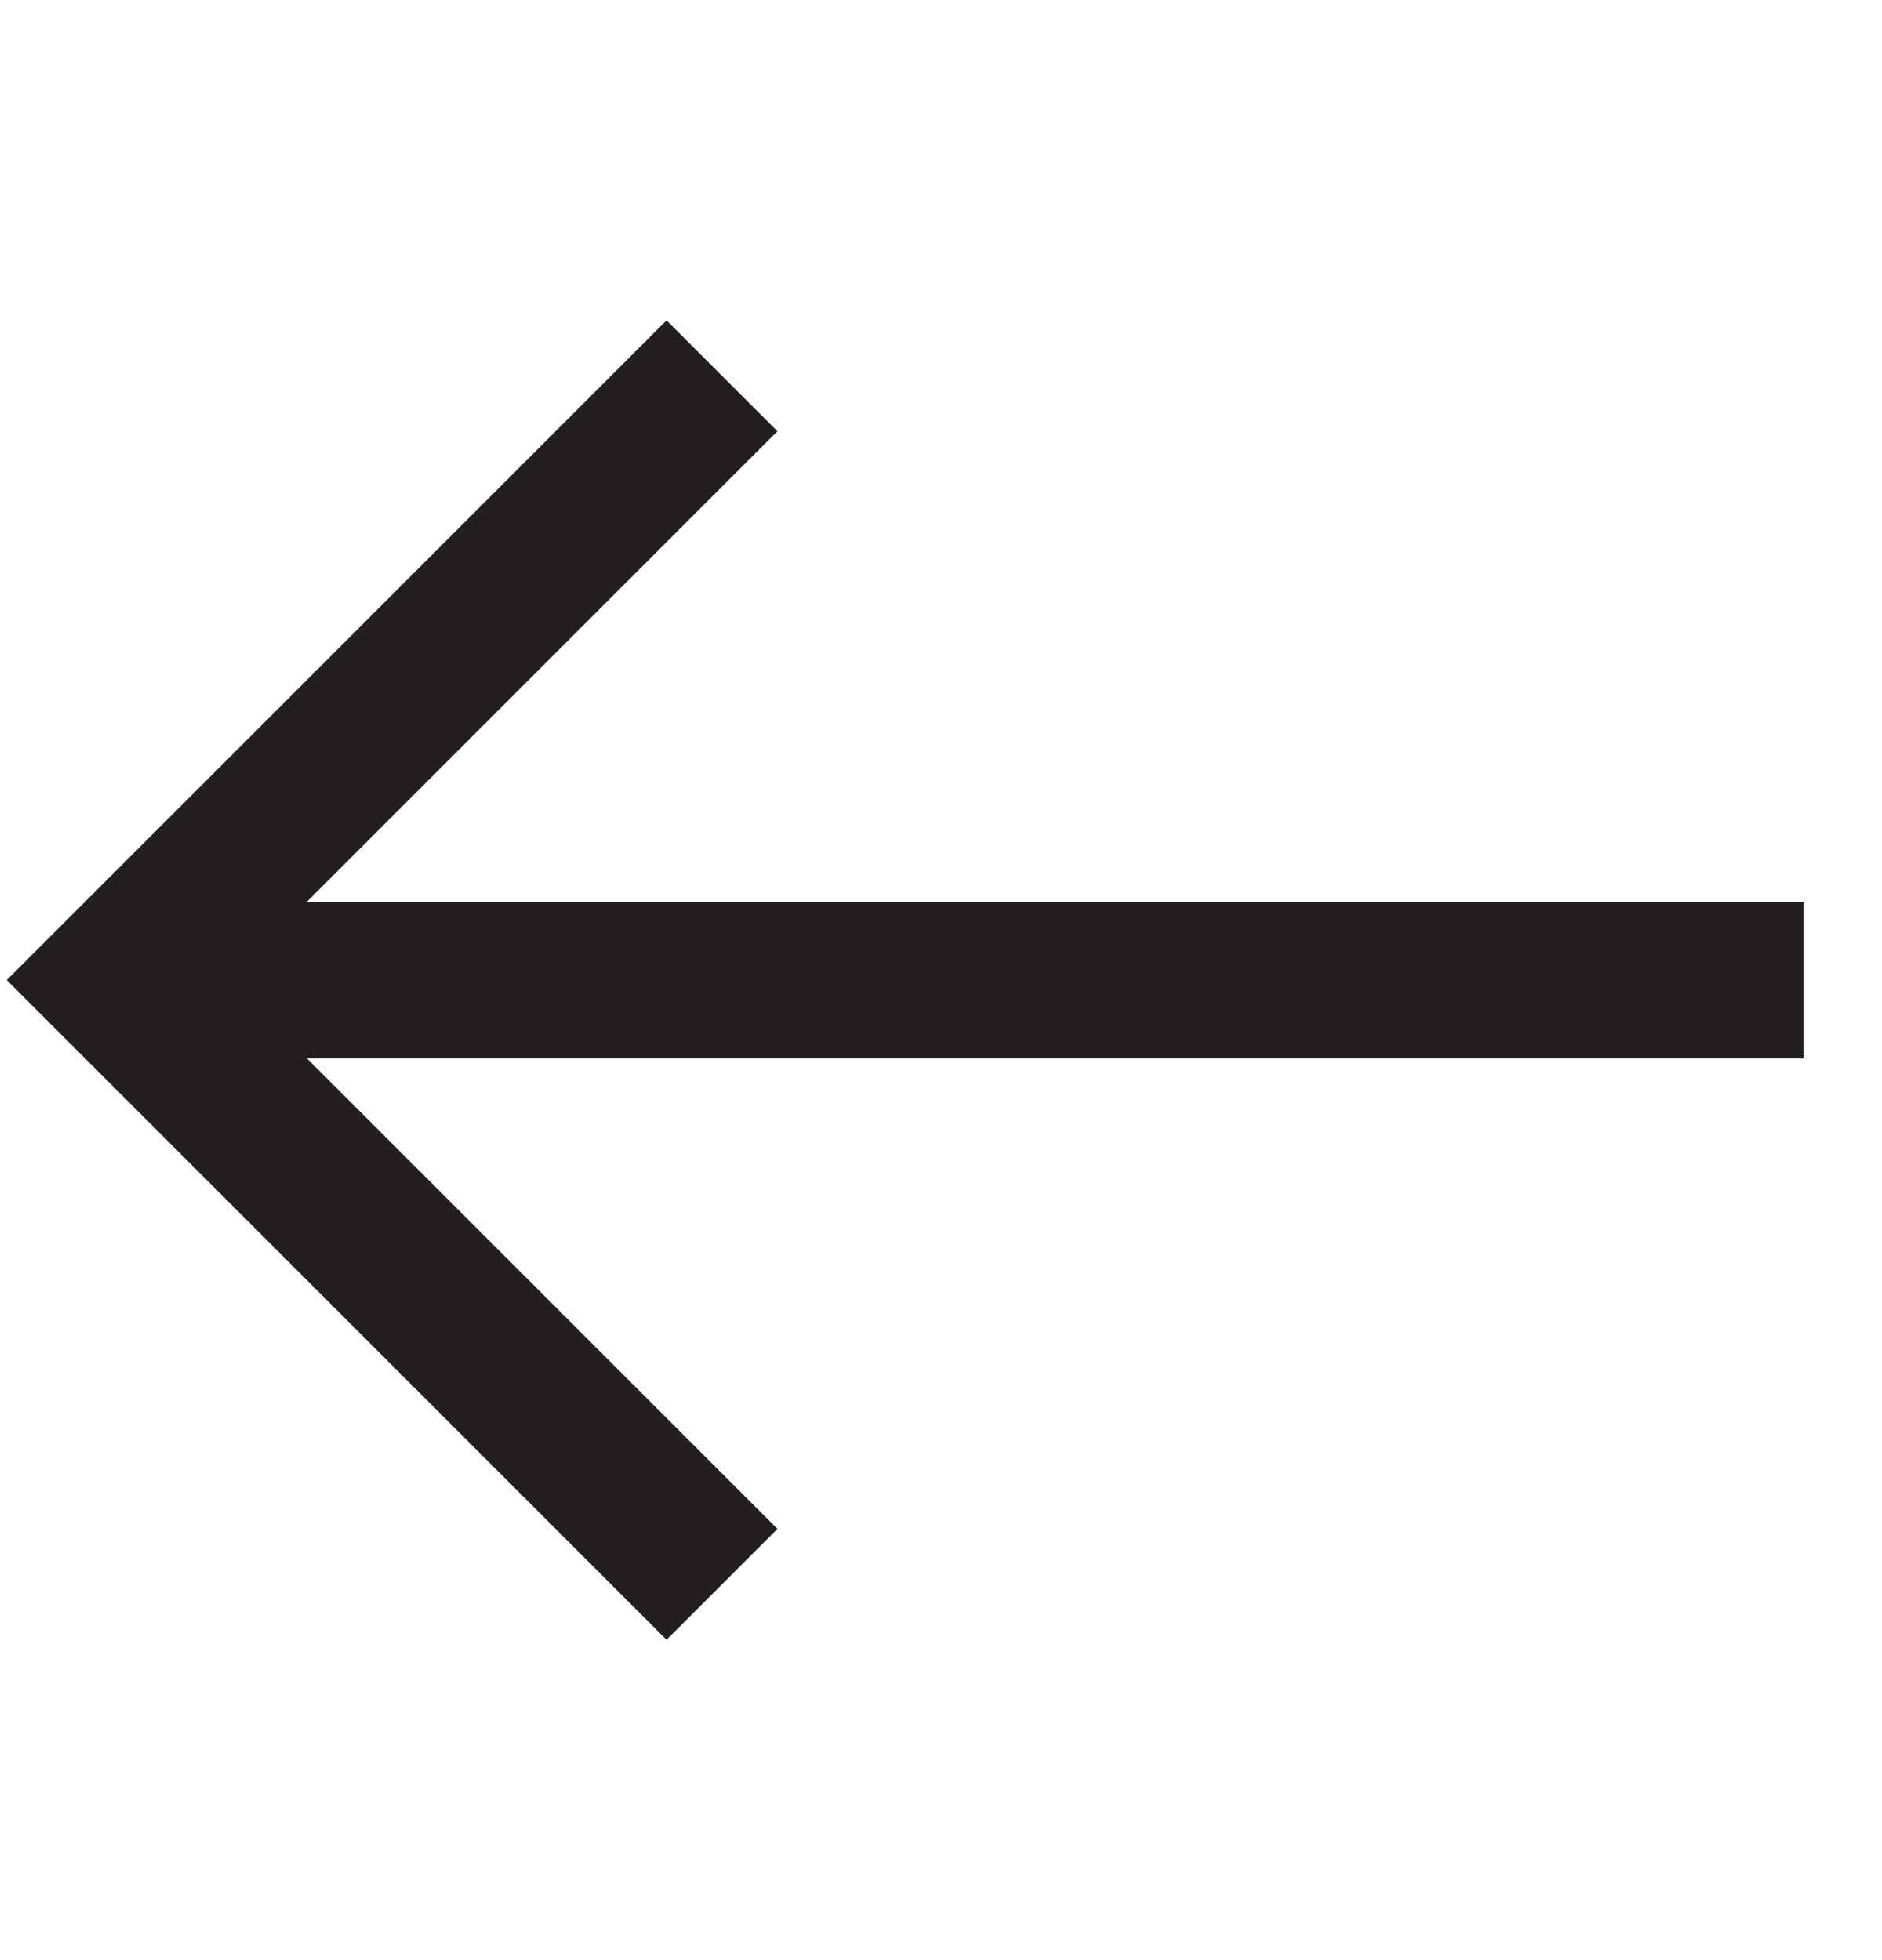
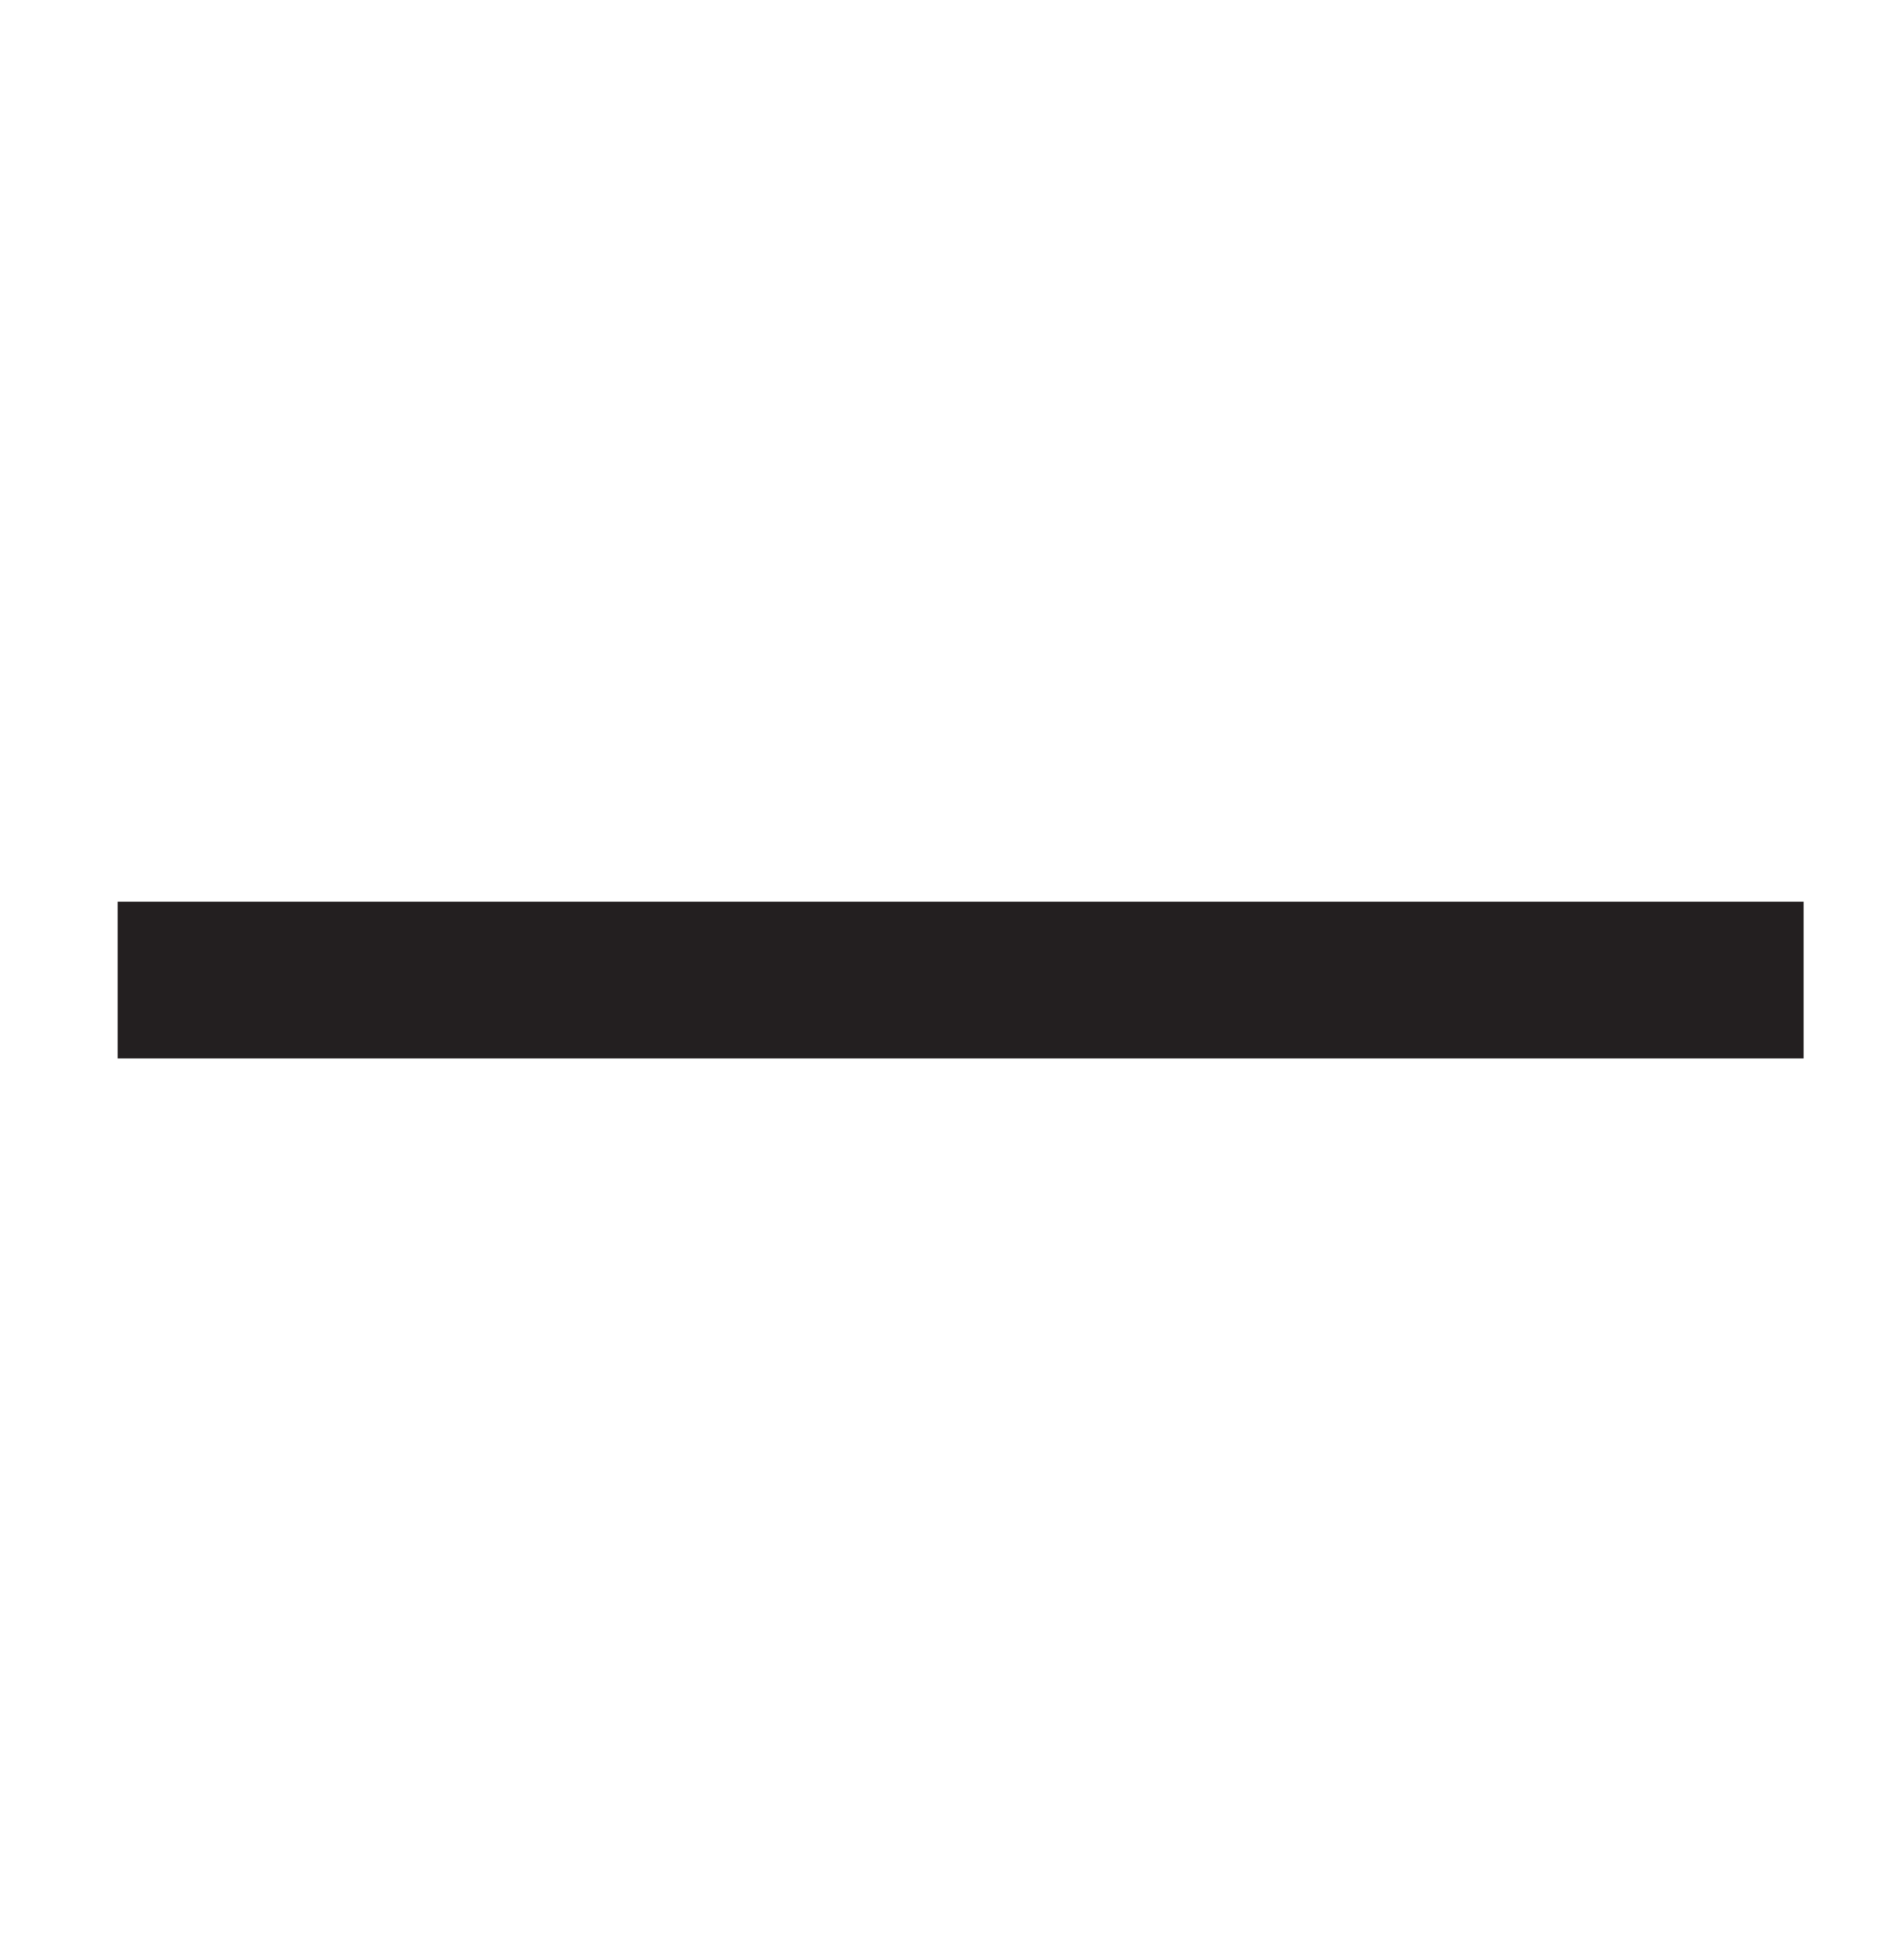
<svg xmlns="http://www.w3.org/2000/svg" width="24" height="25" viewBox="0 0 24 25" fill="none">
  <path d="M23 12.5H1.5" stroke="#231F20" stroke-width="2" stroke-miterlimit="10" />
-   <path d="M8.5 5.5L1.5 12.5L8.5 19.5" stroke="#231F20" stroke-width="2" stroke-miterlimit="10" stroke-linecap="square" />
</svg>